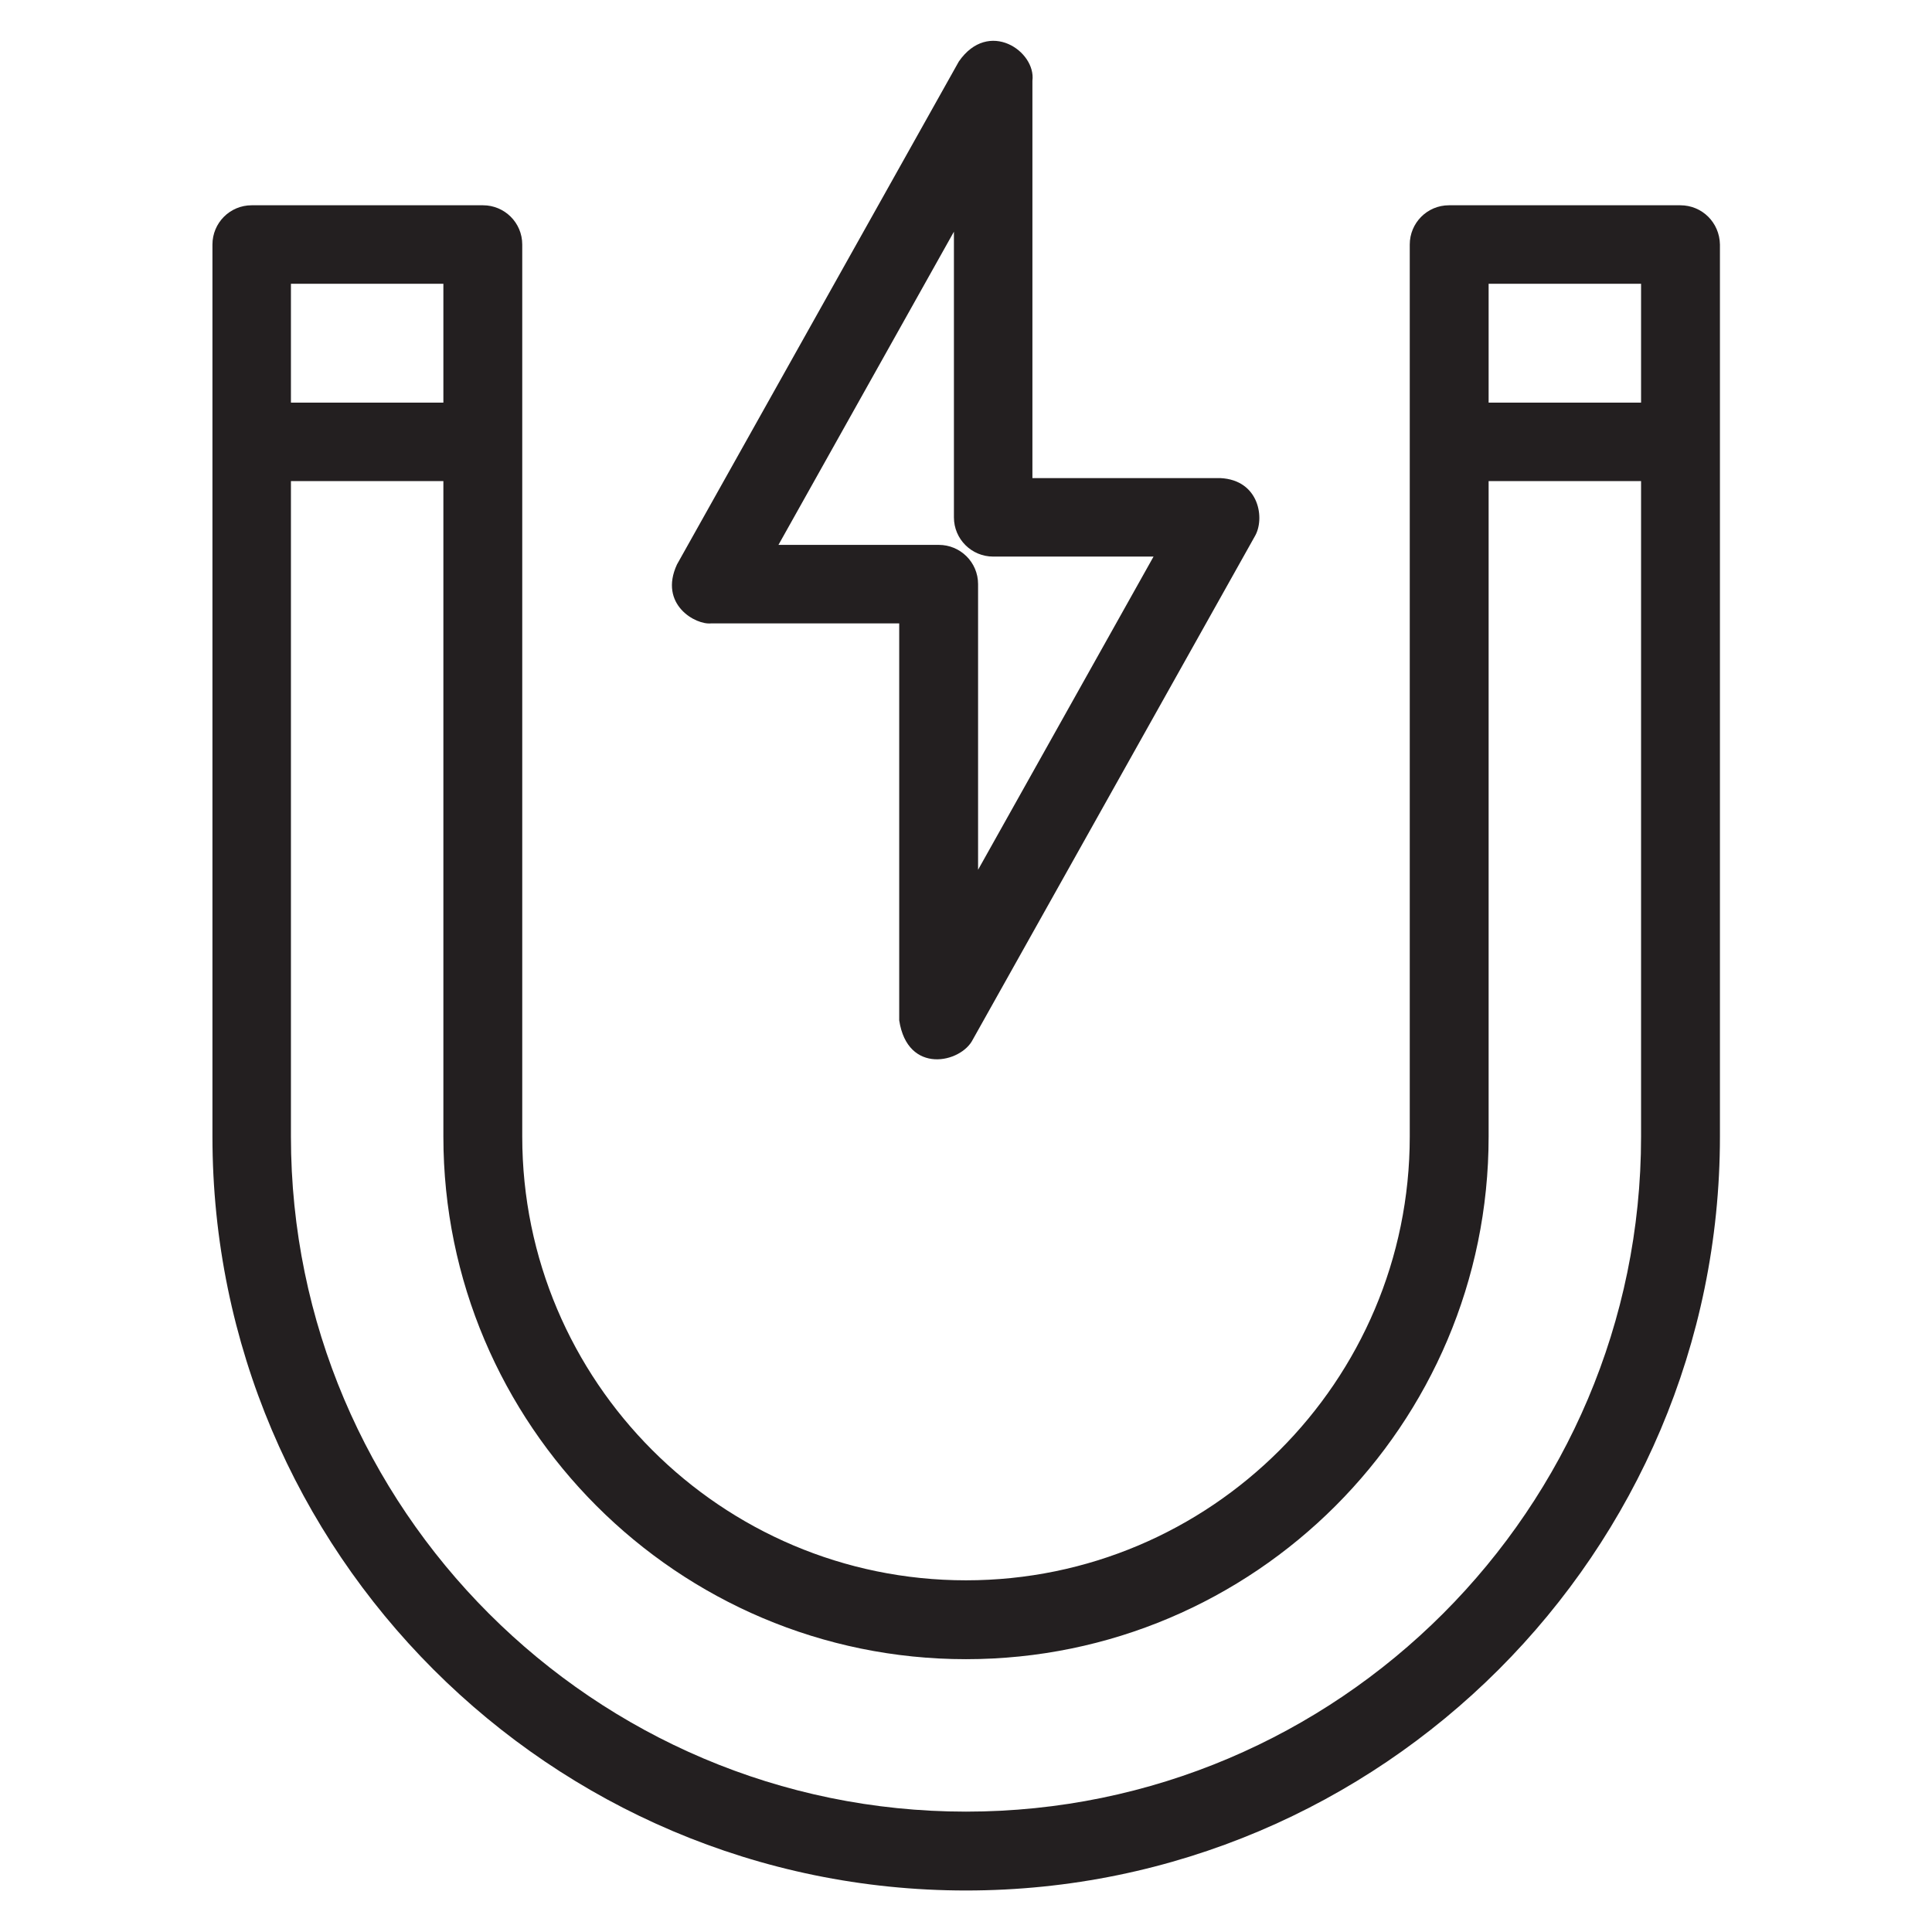
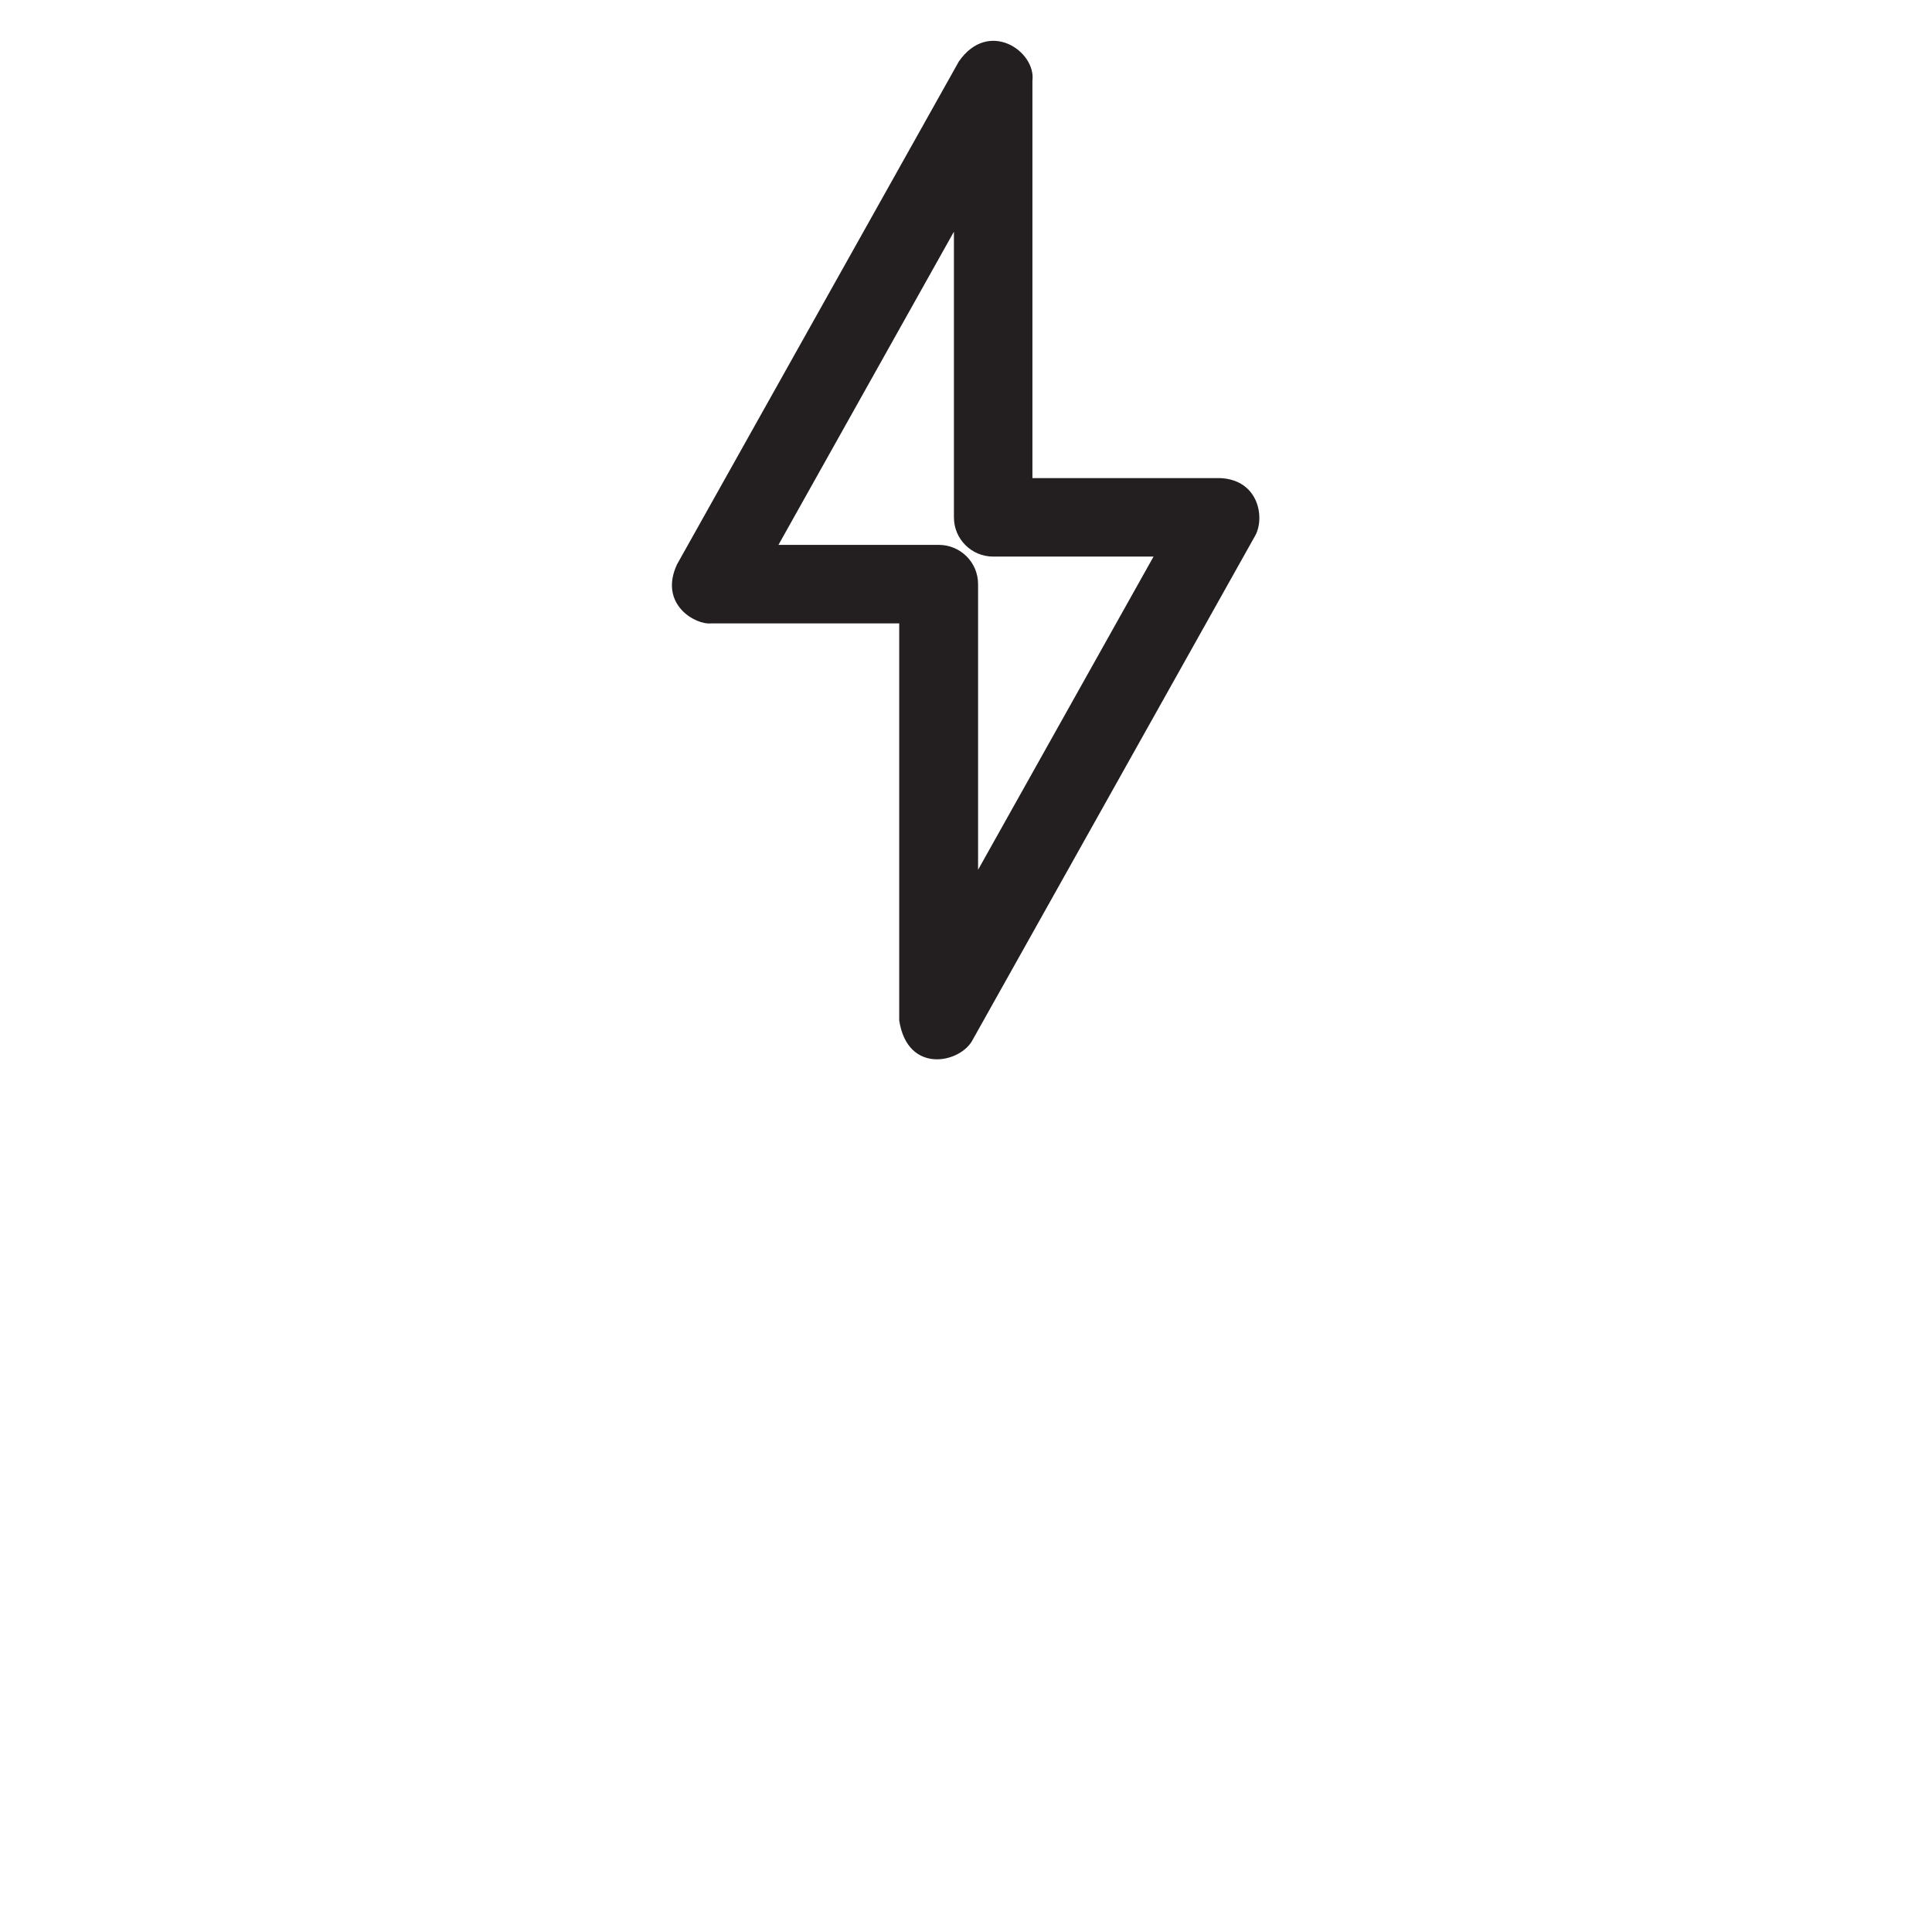
<svg xmlns="http://www.w3.org/2000/svg" version="1.1" viewBox="0 0 512 512" enable-background="new 0 0 512 512">
  <g>
    <g fill="#231F20">
      <path d="m188.5,165.2h49.8v105.2c2.2,14.5 16.4,11.3 19.5,5.1l74.7-133.3c2.8-4.6 1.3-15-9.1-15.5h-49.8v-105.3c1-7.8-11.6-16.5-19.5-5.1l-74.7,133.3c-4.9,10.6 5,16.1 9.1,15.6zm64.3-103.8v75.7c0,5.8 4.7,10.4 10.4,10.4h42.5l-46.5,83v-75.7c0-5.8-4.7-10.4-10.4-10.4h-42.5l46.5-83z" />
-       <path d="m445.3,54.4h-61.3c-5.8,0-10.4,4.7-10.4,10.4v236.4c0,64.9-52.8,117.6-117.6,117.6-64.9,0-117.6-52.8-117.6-117.6v-236.4c0-5.8-4.7-10.4-10.4-10.4h-61.3c-5.8,0-10.4,4.7-10.4,10.4v236.4c-7.10543e-15,110.2 89.6,199.8 199.7,199.8 110.1,0 199.8-89.6 199.8-199.8v-236.4c-0.1-5.8-4.7-10.4-10.5-10.4zm-368.2,20.8h40.4v31.5h-40.4v-31.5zm357.8,226c0,98.6-80.3,178.9-178.9,178.9-98.6,0-178.9-80.3-178.9-178.9v-173.7h40.4v173.7c0,76.4 62.1,138.5 138.5,138.5 76.4,0 138.5-62.1 138.5-138.5v-173.7h40.4v173.7zm0-194.5h-40.4v-31.5h40.4v31.5z" />
    </g>
  </g>
</svg>